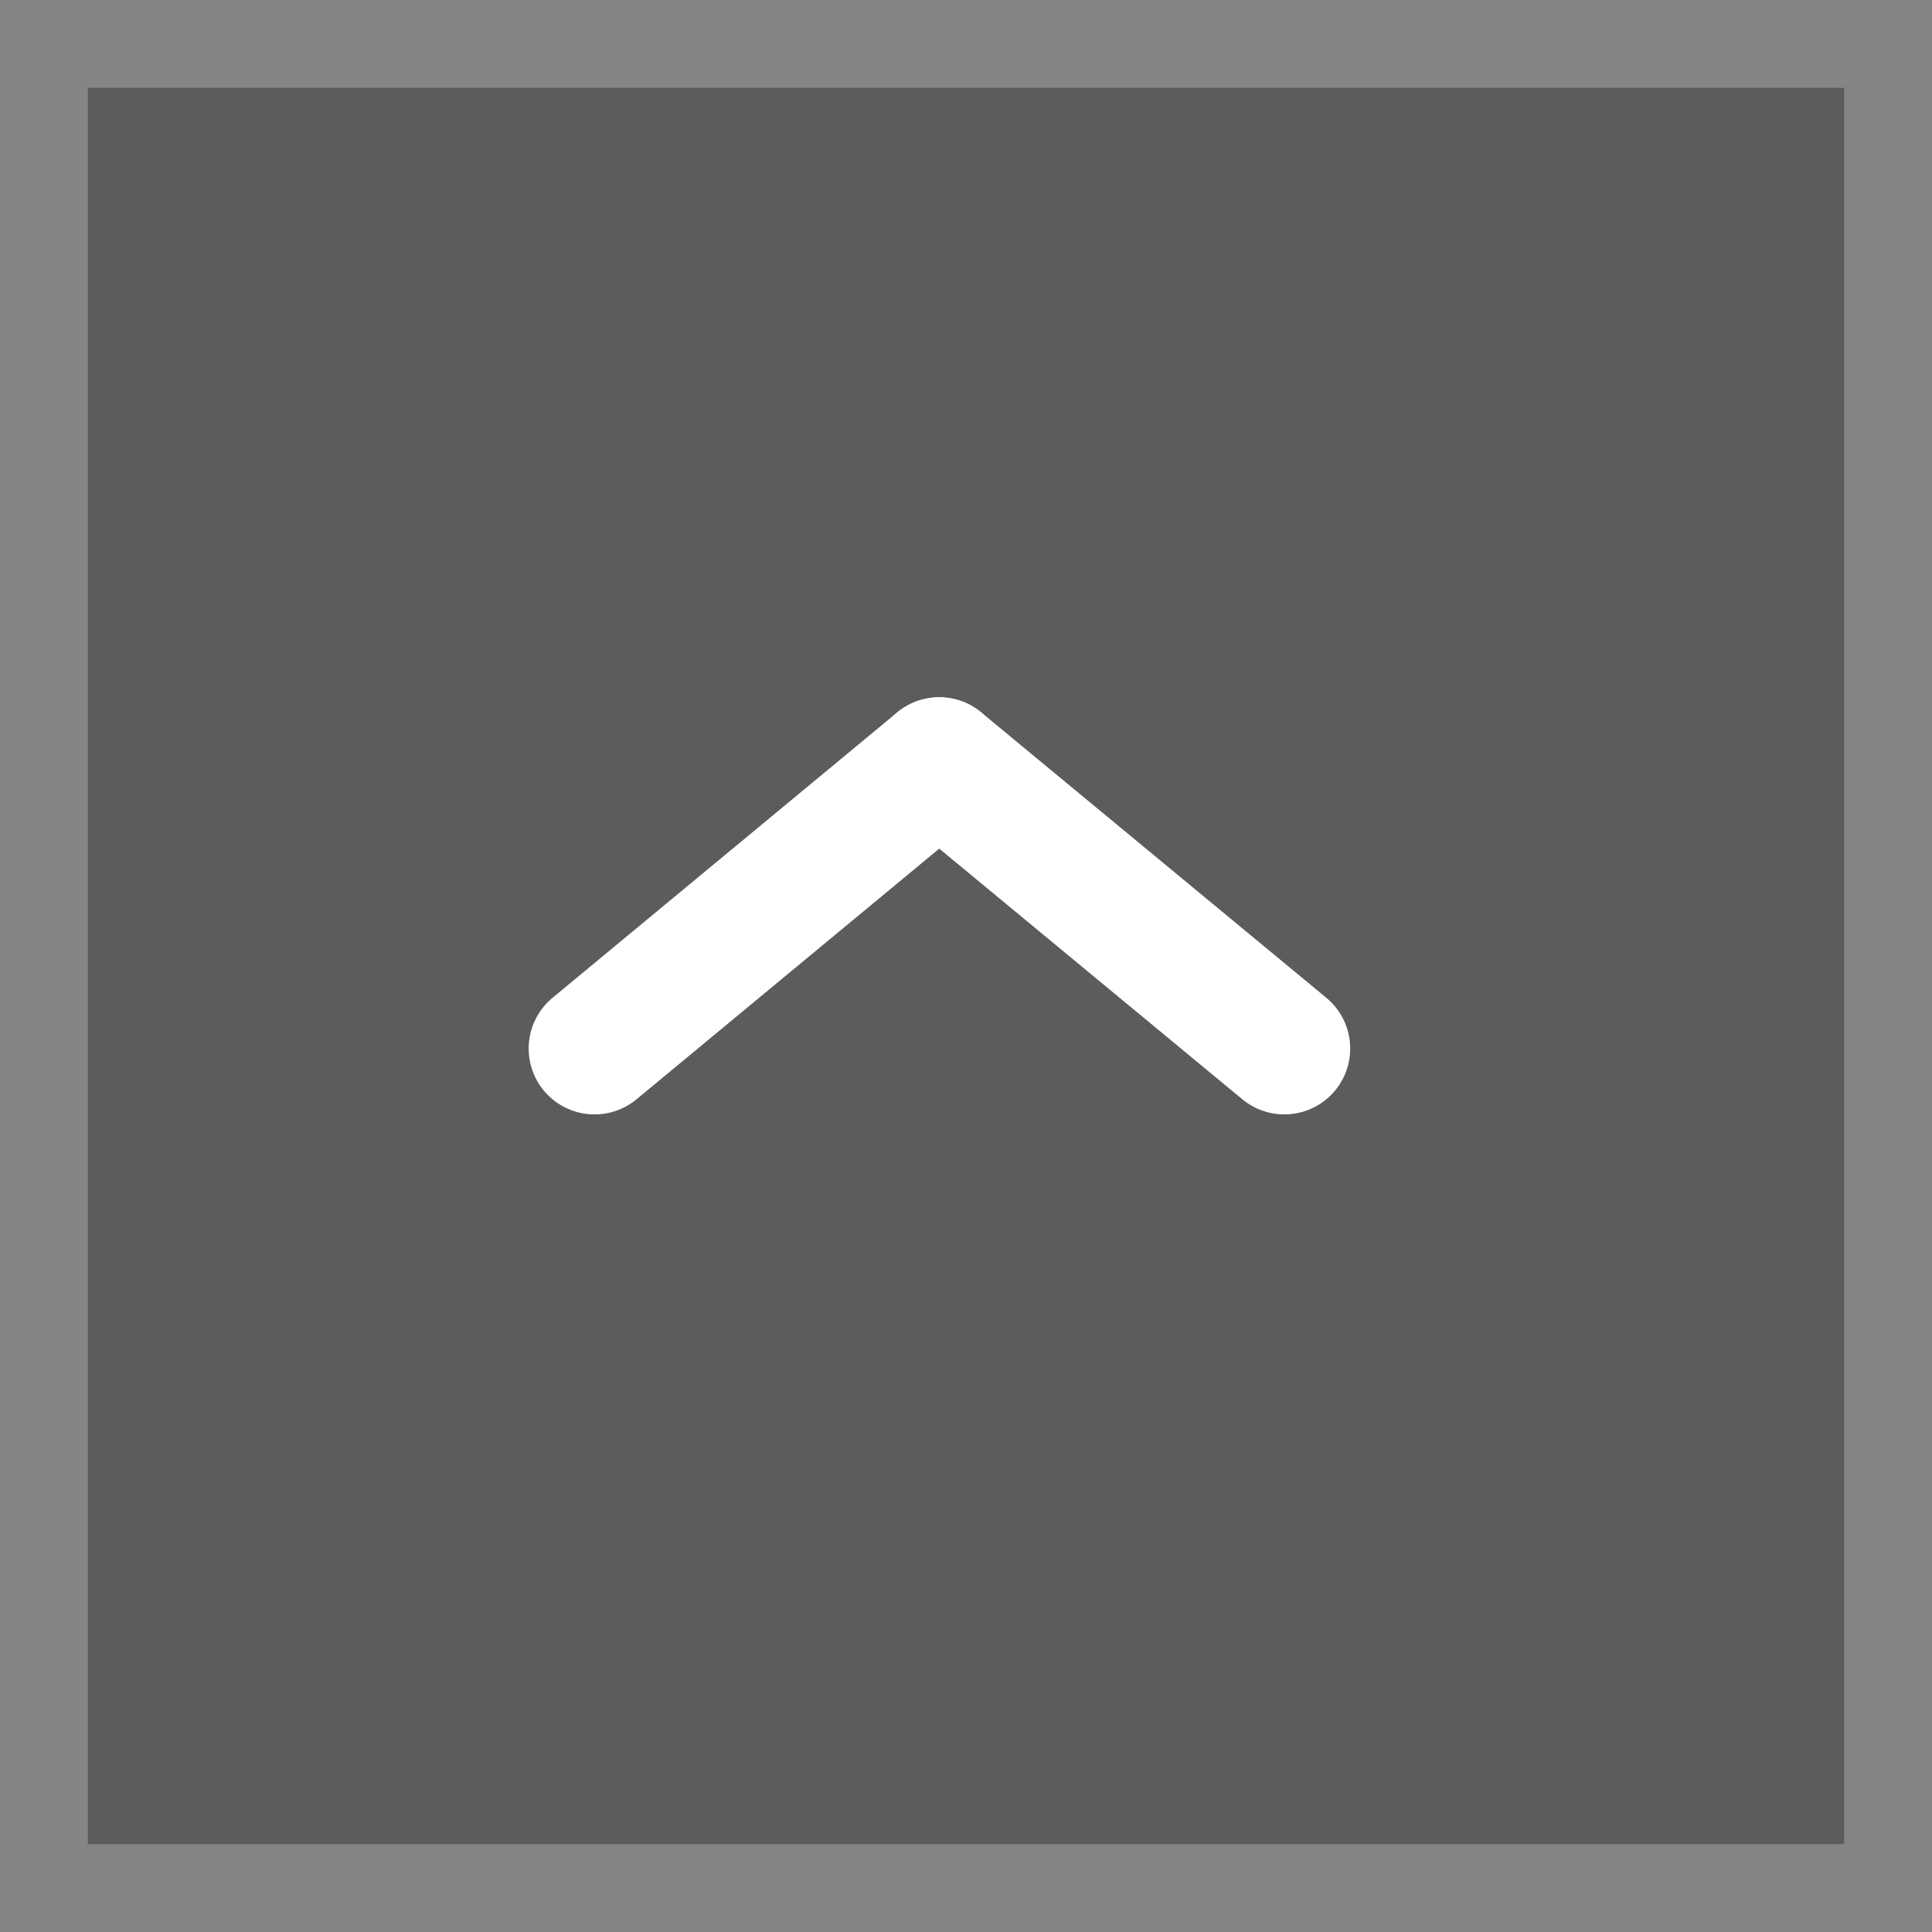
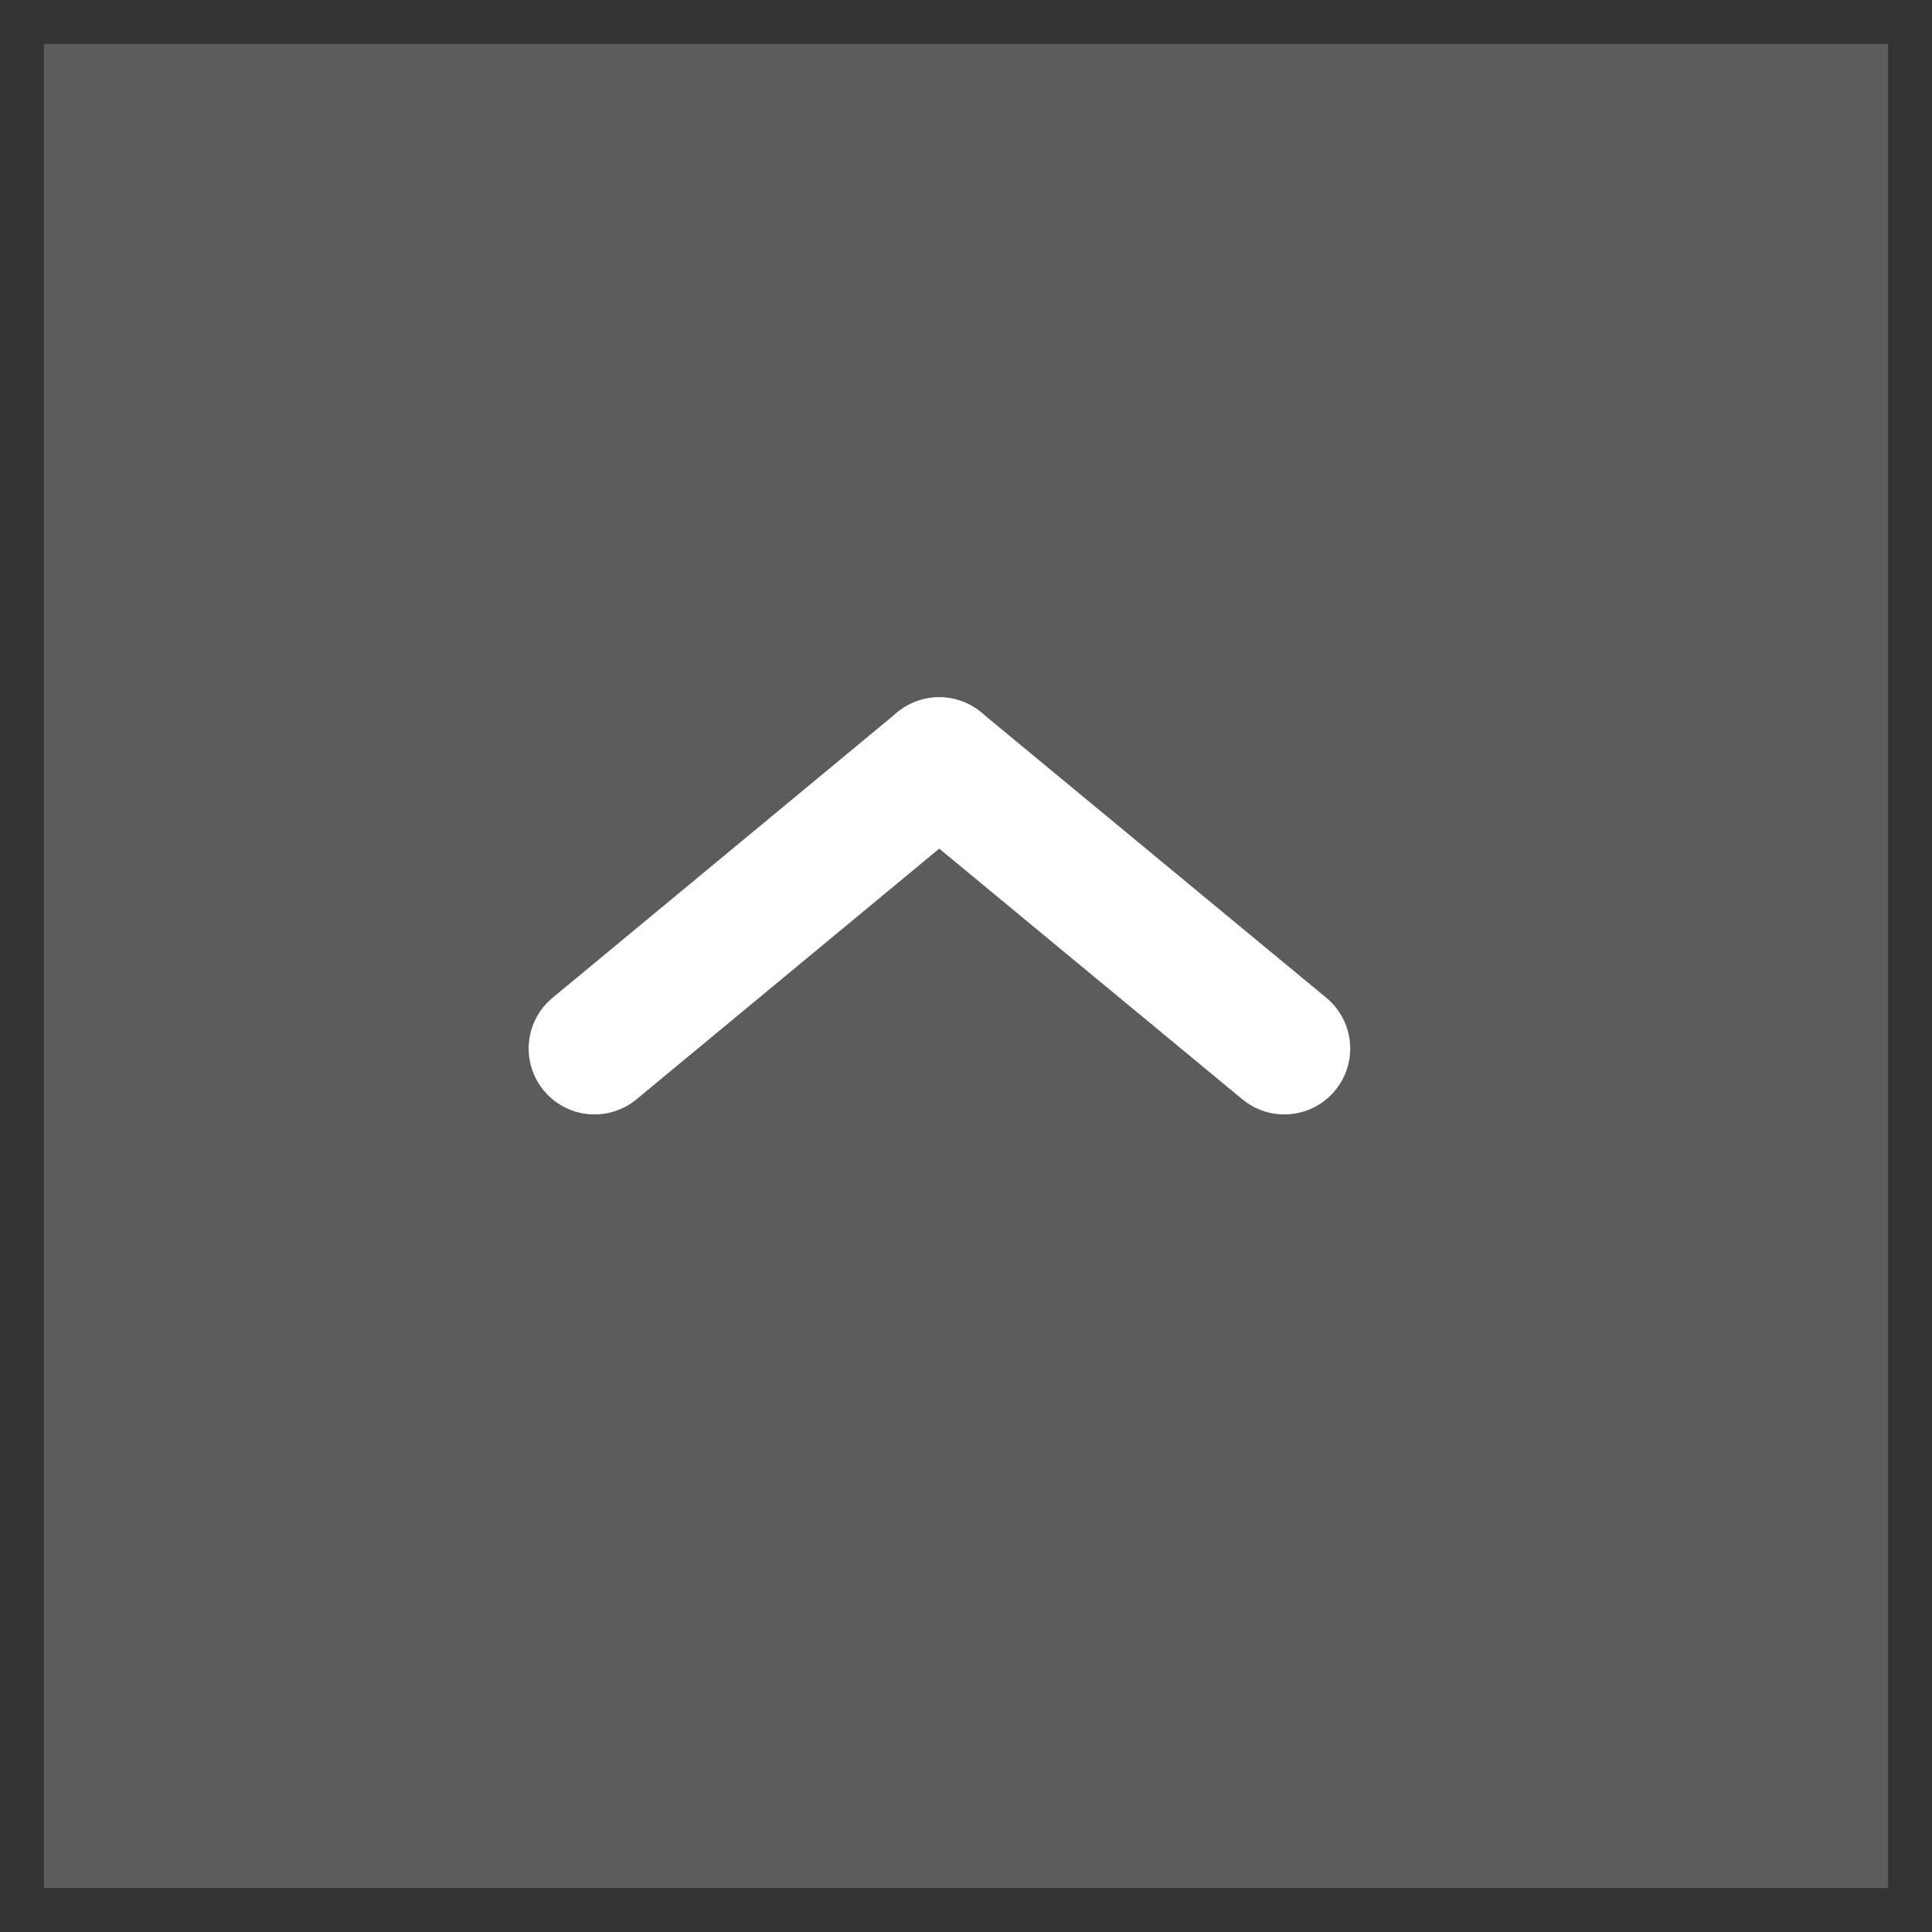
<svg xmlns="http://www.w3.org/2000/svg" id="レイヤー_2" data-name="レイヤー 2" viewBox="0 0 44 44">
  <rect x="0" y="0" width="44" height="44" fill="#333333" stroke="none" />
  <defs>
    <style>.cls-1{fill:#5c5c5c;}.cls-2{fill:#858585;}.cls-3{fill:none;stroke:#fff;stroke-linecap:round;stroke-miterlimit:10;stroke-width:3px;}</style>
  </defs>
  <rect class="cls-1" x="1" y="1" width="42" height="42" />
-   <path class="cls-2" d="M42,2V42H2V2H42m2-2H0V44H44V0Z" />
  <line class="cls-3" x1="13.54" y1="23.88" x2="21.39" y2="17.38" />
  <line class="cls-3" x1="29.25" y1="23.88" x2="21.39" y2="17.38" />
</svg>